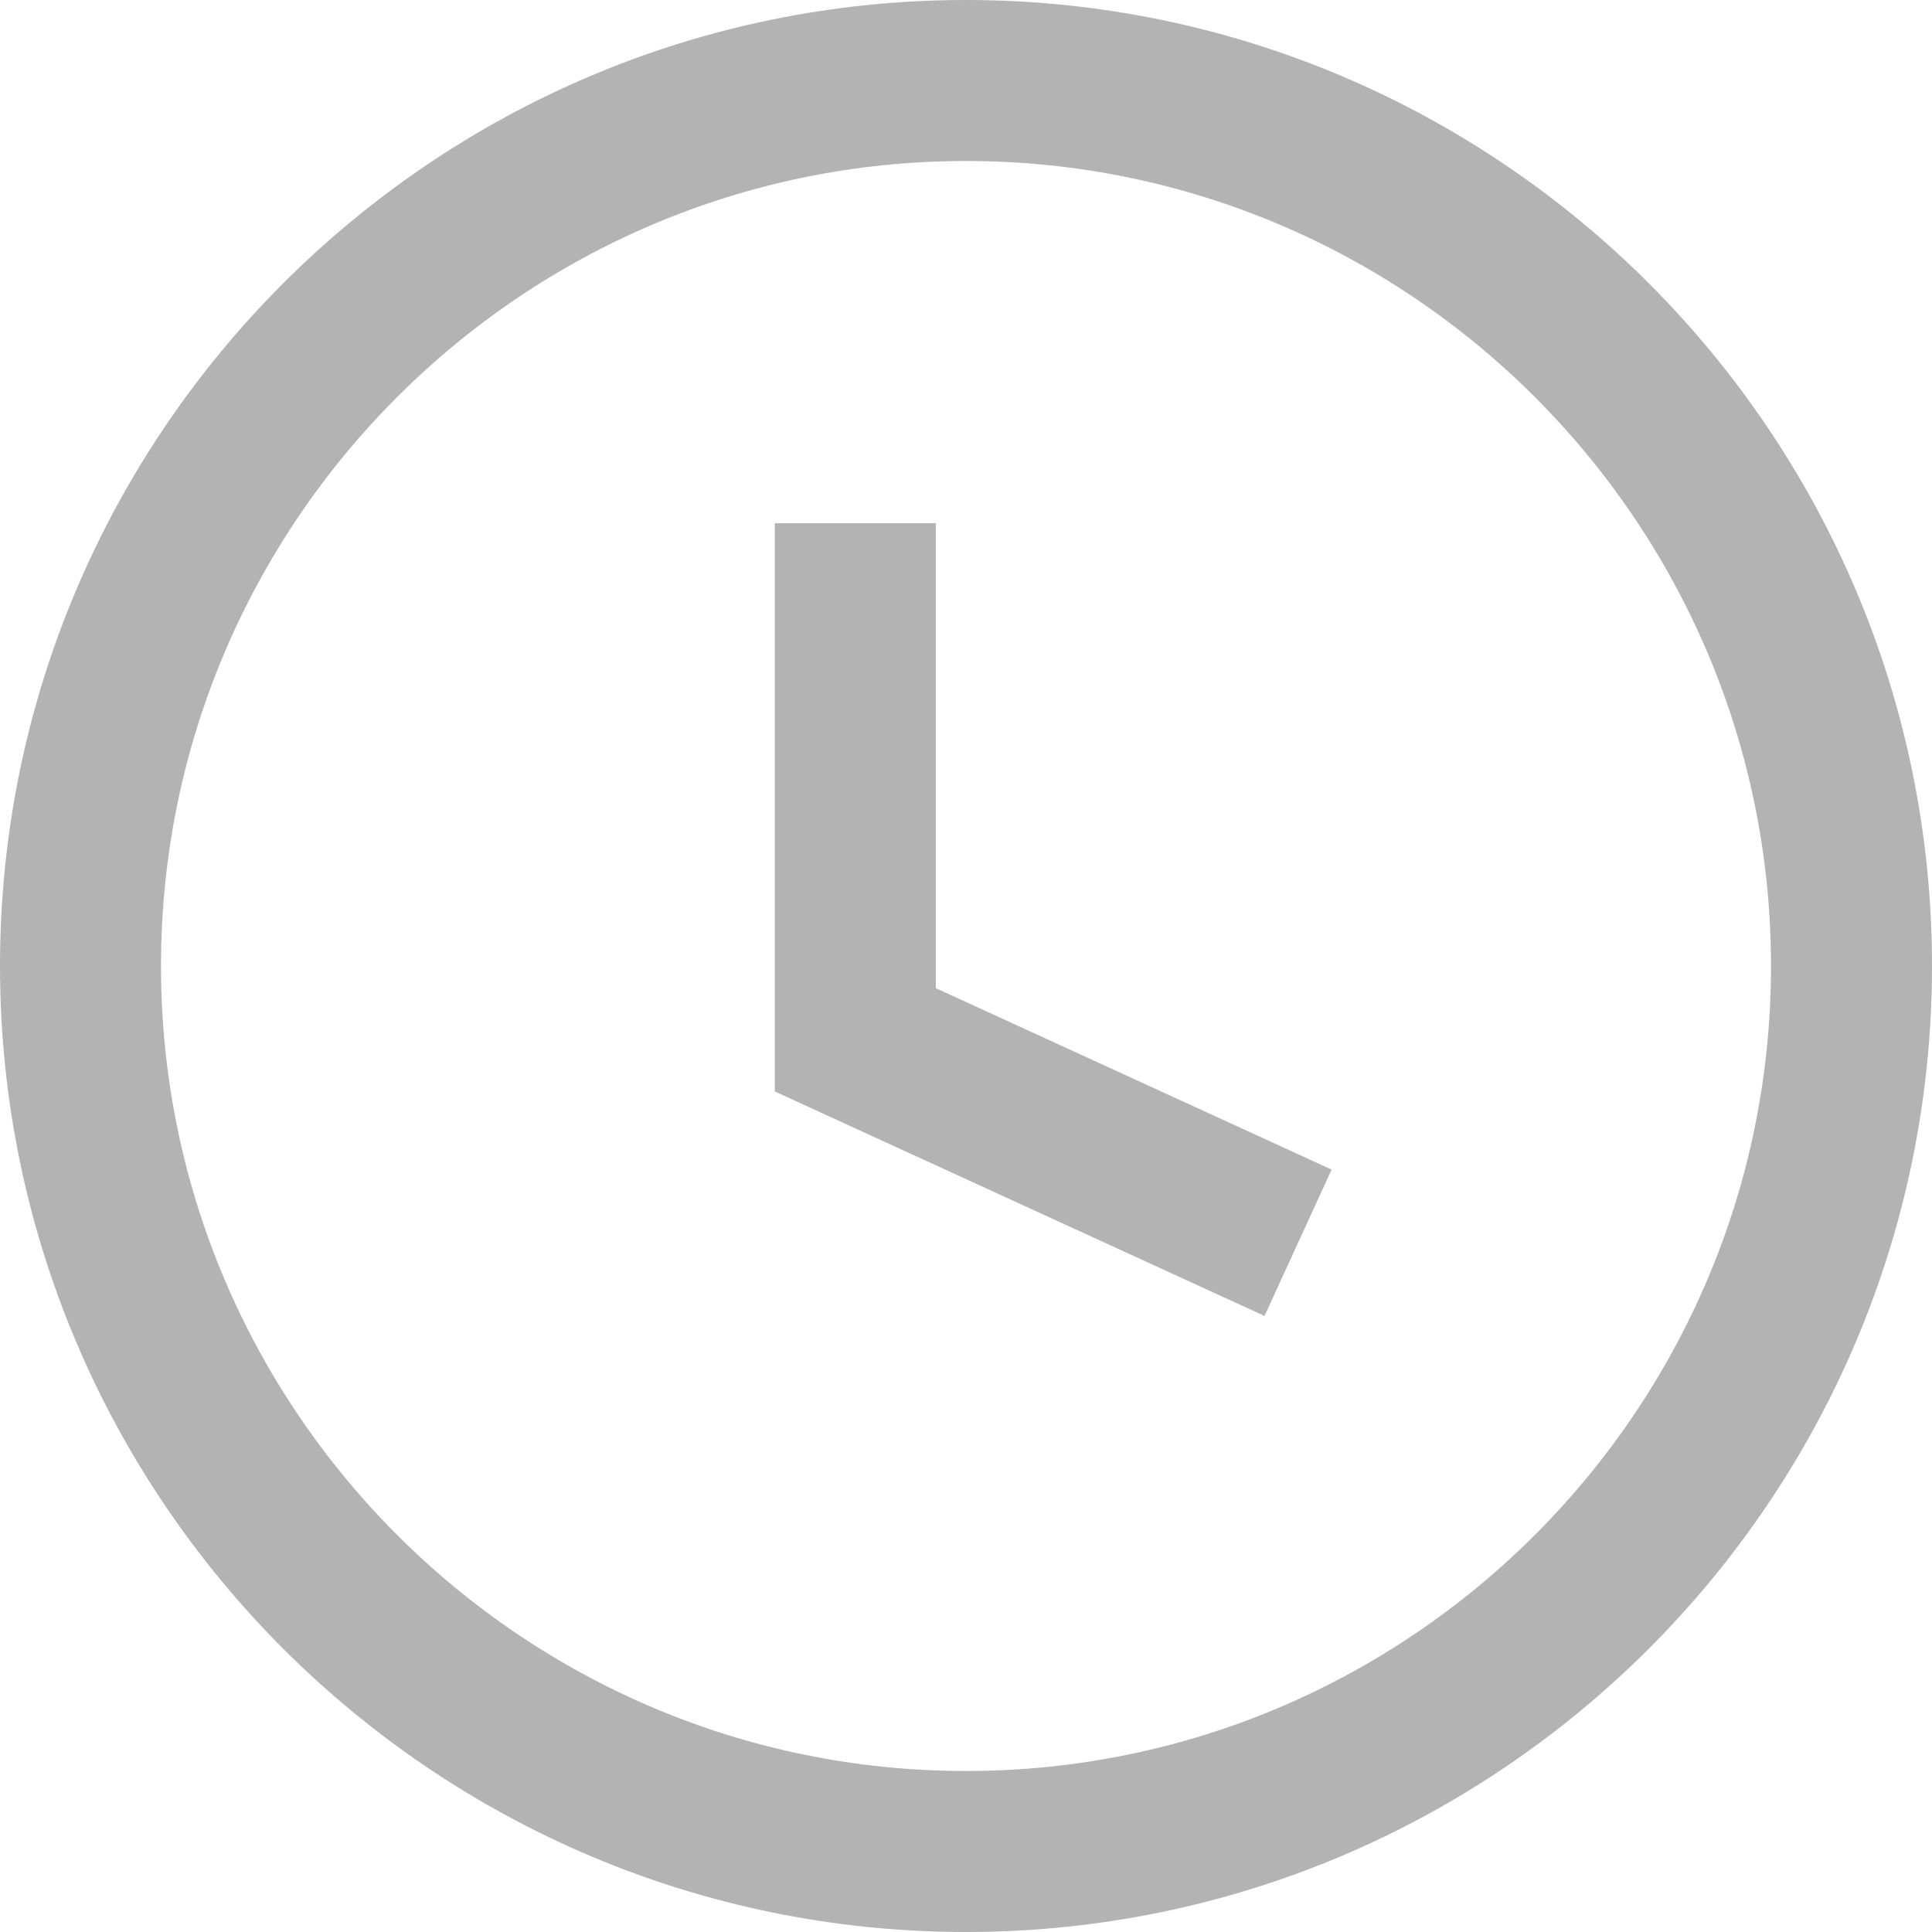
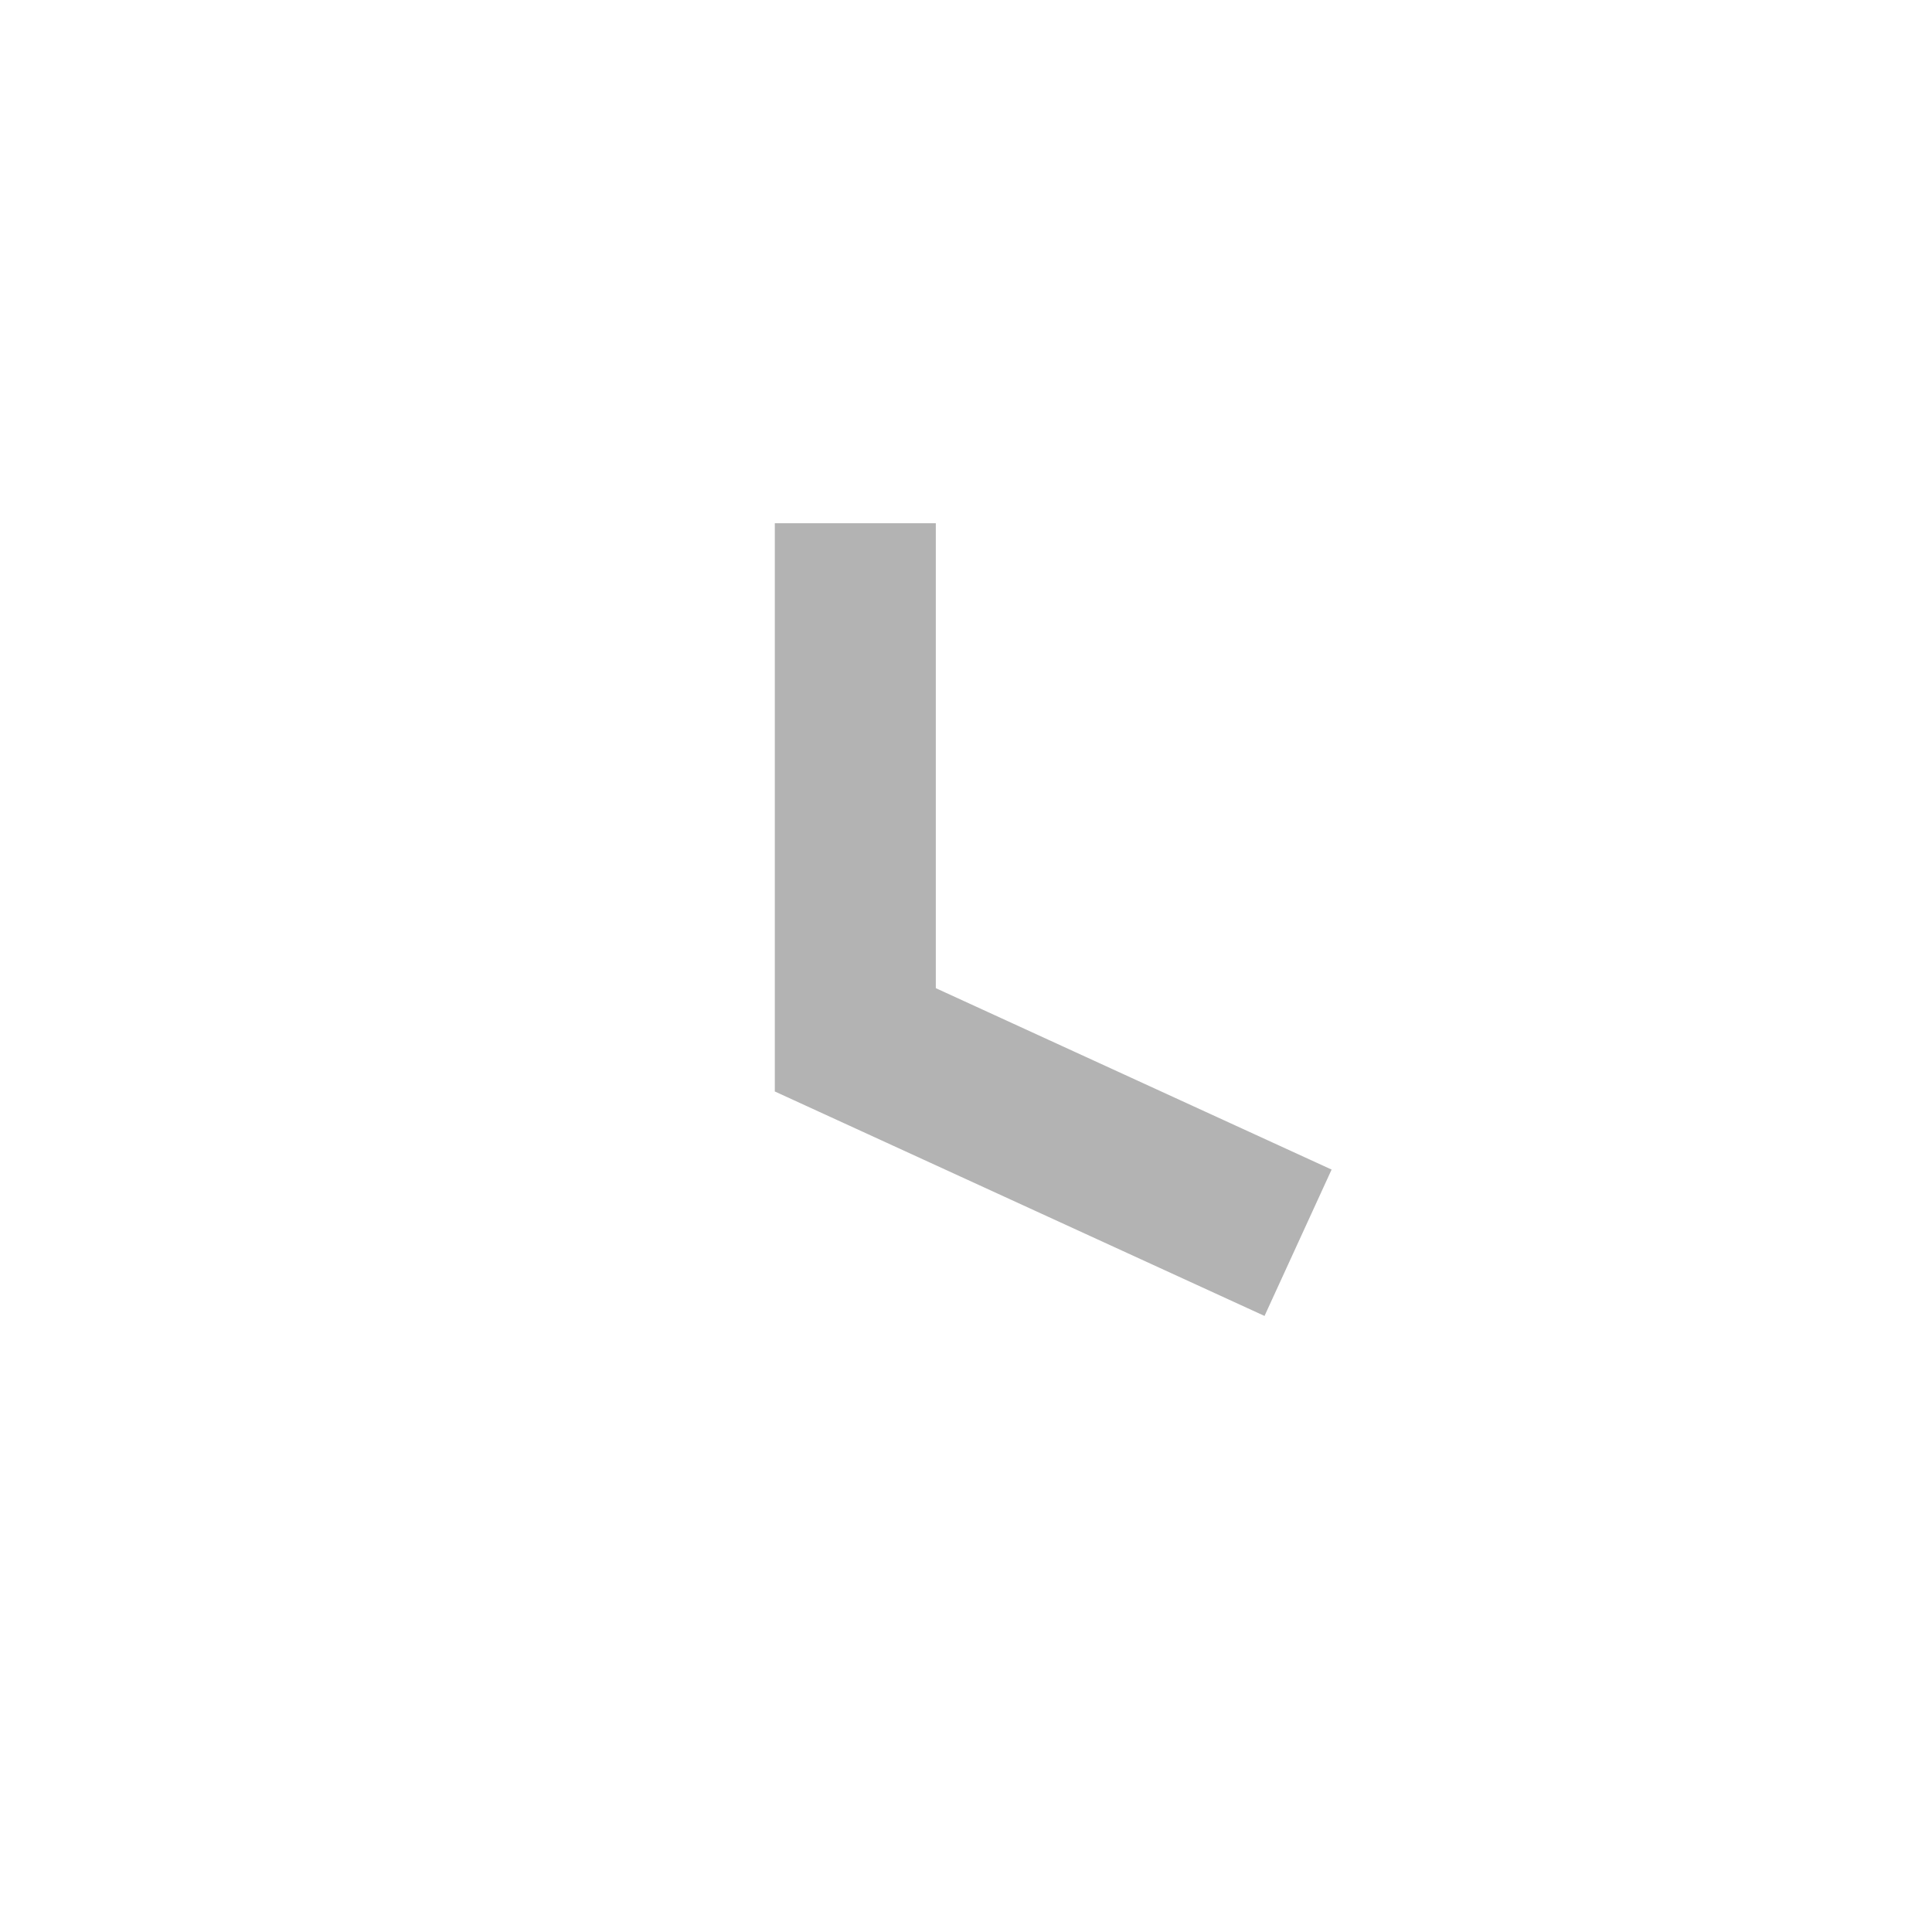
<svg xmlns="http://www.w3.org/2000/svg" width="24" height="24" viewBox="0 0 24 24" fill="none">
-   <path d="M12 1C18.065 1 23 5.935 23 12C23 18.065 18.065 23 12 23C5.935 23 1 18.065 1 12C1 5.935 5.935 1 12 1Z" stroke="black" stroke-opacity="0.3" stroke-width="2" />
  <path d="M16.125 15.438L10.625 12.917V6.5" stroke="black" stroke-opacity="0.3" stroke-width="2" />
</svg>